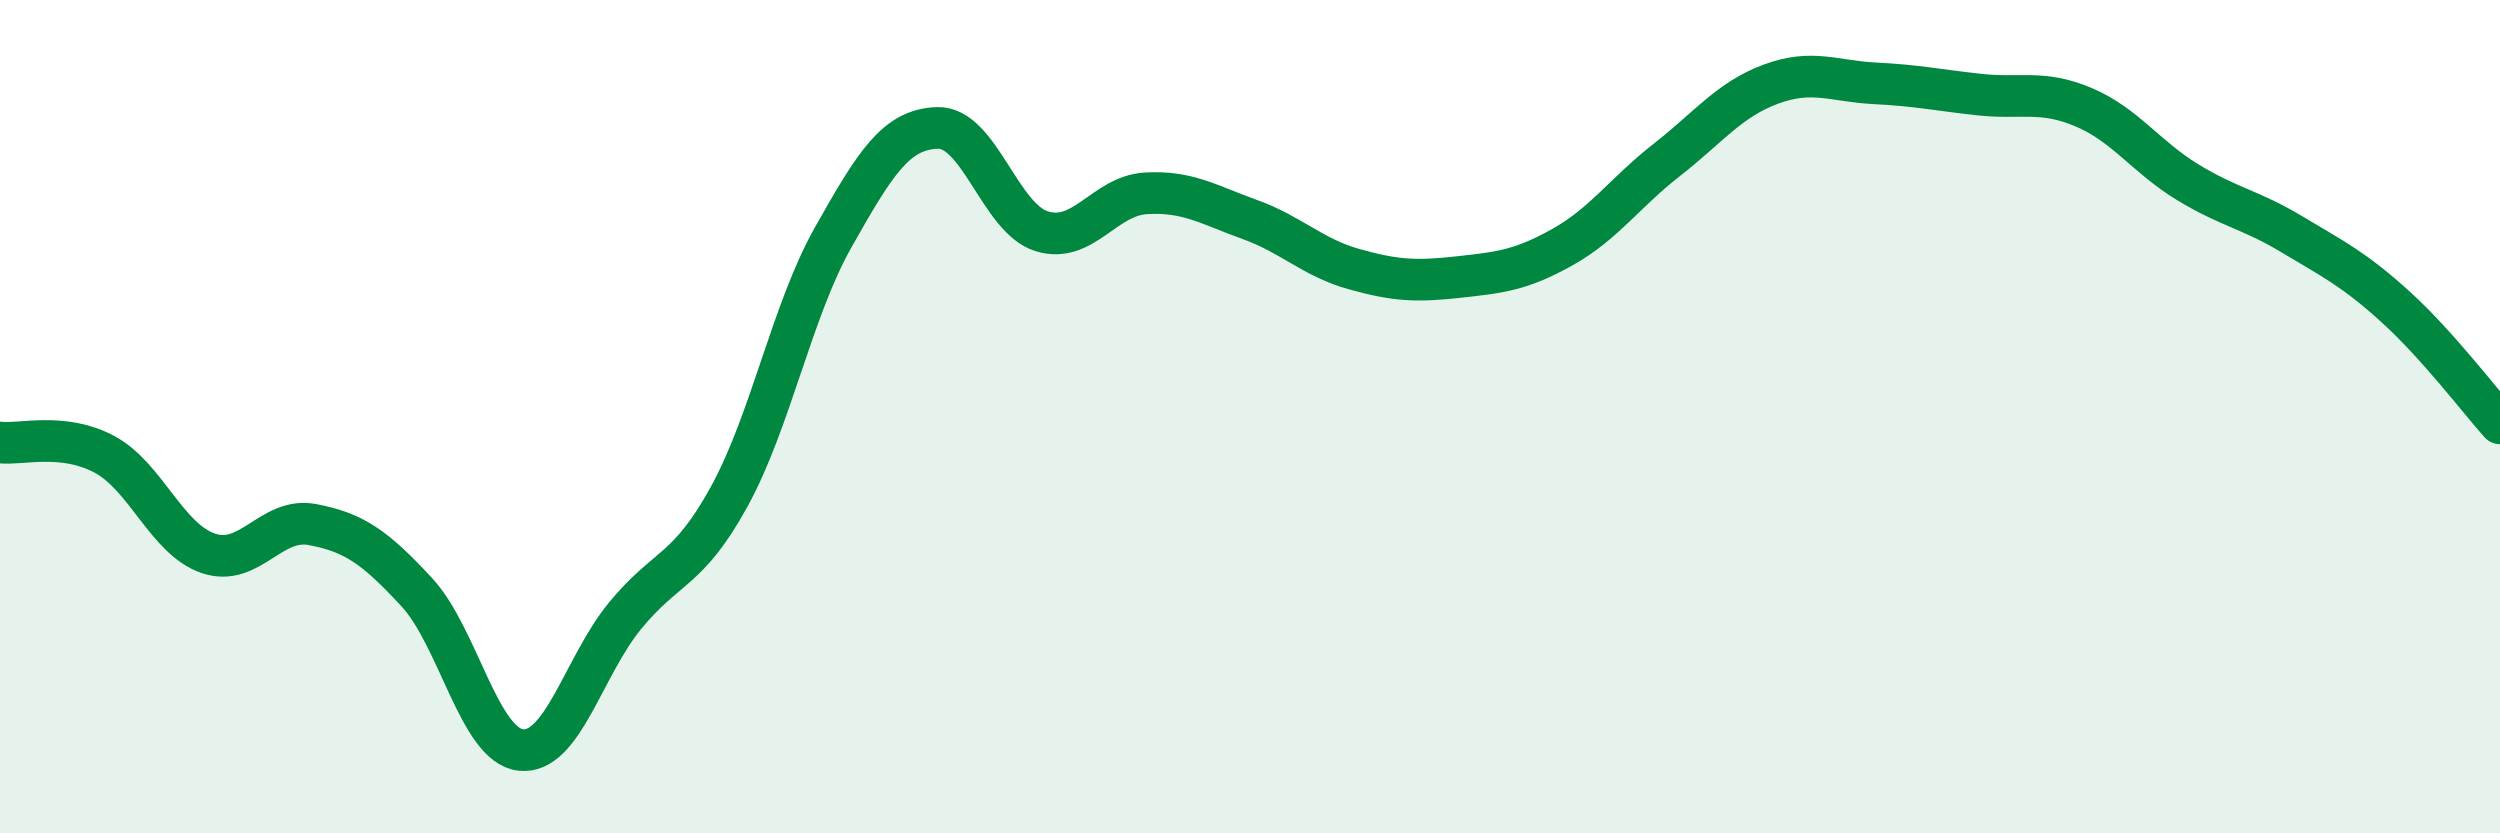
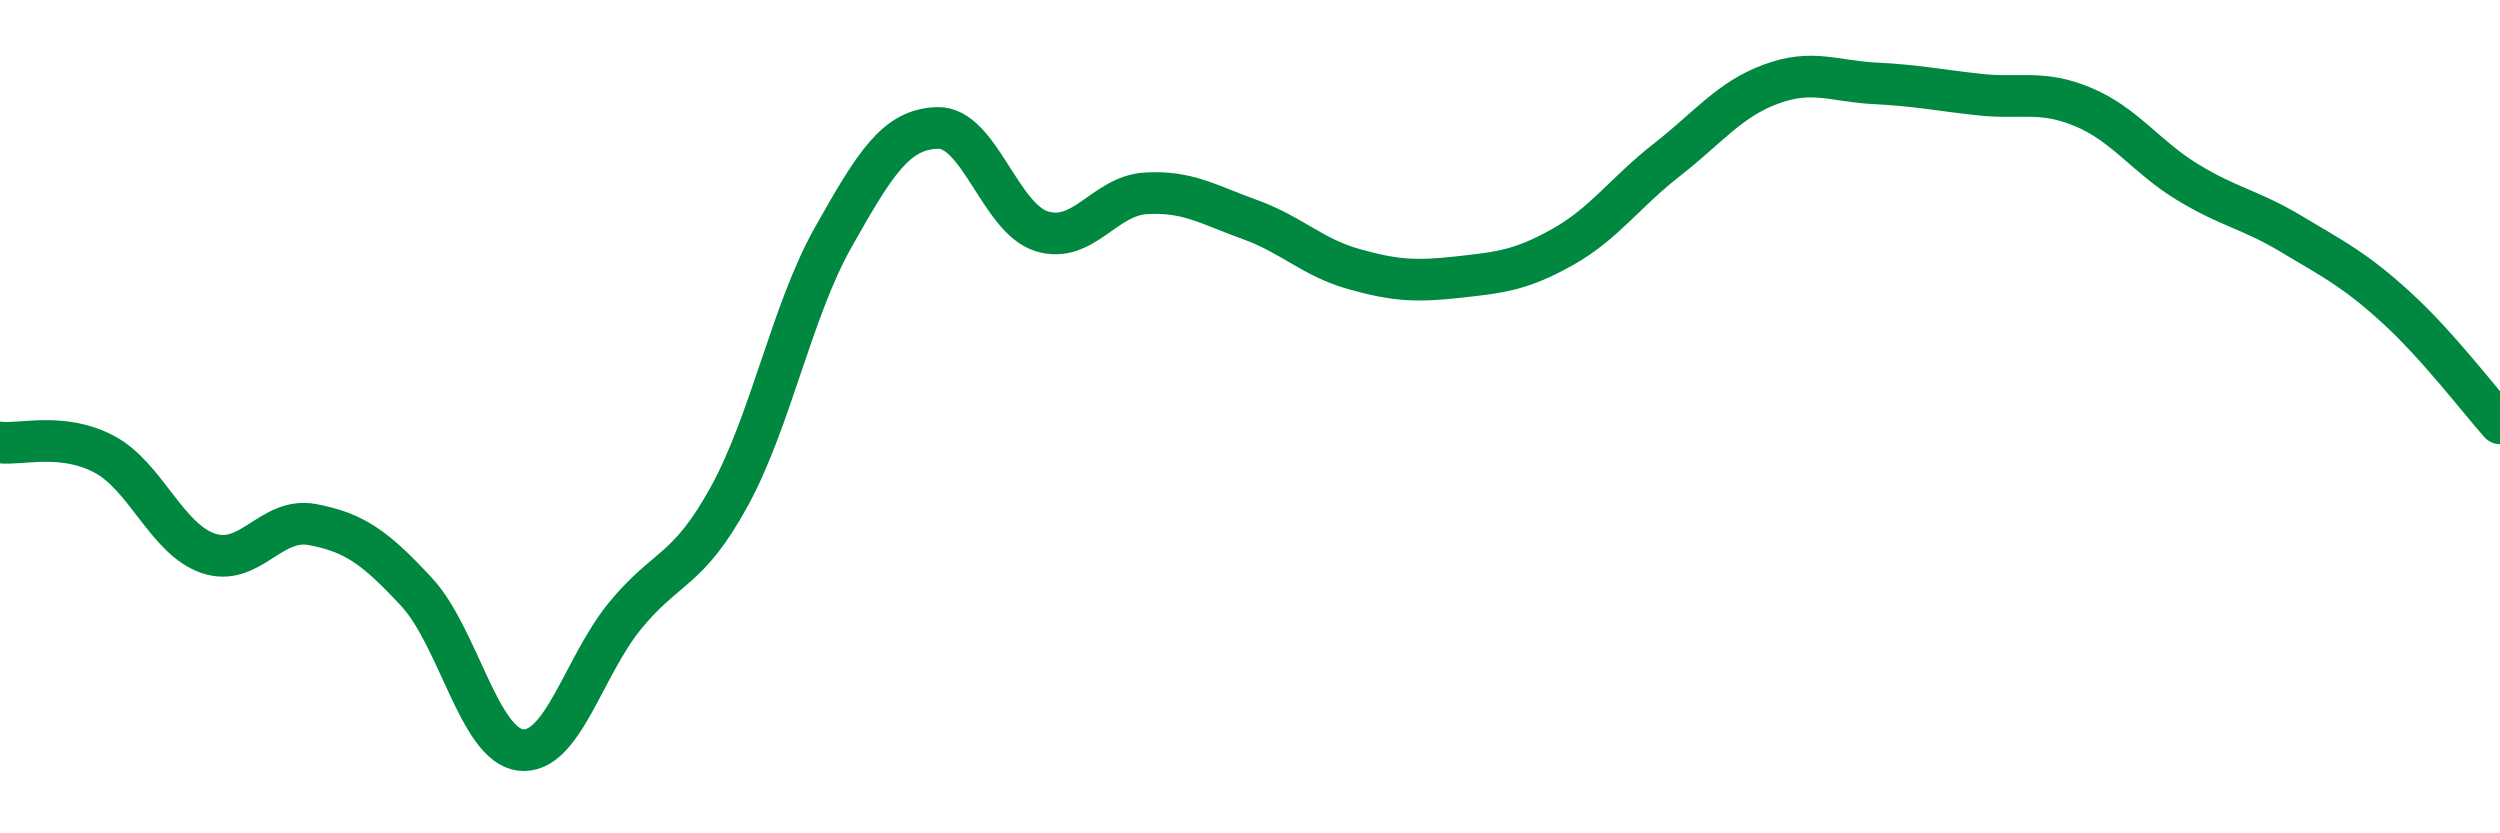
<svg xmlns="http://www.w3.org/2000/svg" width="60" height="20" viewBox="0 0 60 20">
-   <path d="M 0,10.62 C 0.5,10.68 1.5,10.37 2.5,10.9 C 3.5,11.43 4,12.94 5,13.28 C 6,13.62 6.5,12.4 7.5,12.59 C 8.5,12.78 9,13.13 10,14.21 C 11,15.29 11.5,17.89 12.5,18 C 13.5,18.11 14,16 15,14.78 C 16,13.56 16.5,13.74 17.5,11.92 C 18.5,10.1 19,7.46 20,5.69 C 21,3.92 21.5,3.1 22.5,3.07 C 23.5,3.04 24,5.24 25,5.55 C 26,5.86 26.5,4.7 27.5,4.64 C 28.5,4.58 29,4.91 30,5.27 C 31,5.63 31.5,6.18 32.5,6.46 C 33.5,6.74 34,6.76 35,6.65 C 36,6.54 36.5,6.49 37.5,5.93 C 38.5,5.37 39,4.62 40,3.84 C 41,3.06 41.5,2.39 42.5,2.02 C 43.5,1.65 44,1.95 45,2 C 46,2.05 46.5,2.16 47.5,2.27 C 48.5,2.38 49,2.15 50,2.57 C 51,2.99 51.5,3.76 52.5,4.37 C 53.5,4.98 54,5.02 55,5.62 C 56,6.22 56.5,6.46 57.5,7.37 C 58.5,8.28 59.5,9.6 60,10.16L60 20L0 20Z" fill="#008740" opacity="0.1" stroke-linecap="round" stroke-linejoin="round" />
  <path d="M 0,10.62 C 0.5,10.68 1.5,10.37 2.5,10.9 C 3.5,11.43 4,12.94 5,13.28 C 6,13.62 6.5,12.4 7.5,12.59 C 8.5,12.78 9,13.13 10,14.21 C 11,15.29 11.5,17.89 12.5,18 C 13.5,18.11 14,16 15,14.78 C 16,13.56 16.5,13.74 17.5,11.92 C 18.5,10.1 19,7.46 20,5.69 C 21,3.92 21.5,3.1 22.5,3.07 C 23.5,3.04 24,5.24 25,5.55 C 26,5.86 26.5,4.7 27.5,4.64 C 28.5,4.58 29,4.91 30,5.27 C 31,5.63 31.5,6.18 32.5,6.46 C 33.5,6.74 34,6.76 35,6.65 C 36,6.54 36.5,6.49 37.5,5.93 C 38.5,5.37 39,4.62 40,3.84 C 41,3.06 41.5,2.39 42.5,2.02 C 43.5,1.65 44,1.95 45,2 C 46,2.05 46.5,2.16 47.5,2.27 C 48.5,2.38 49,2.15 50,2.57 C 51,2.99 51.5,3.76 52.5,4.37 C 53.5,4.98 54,5.02 55,5.62 C 56,6.22 56.5,6.46 57.5,7.37 C 58.5,8.28 59.5,9.6 60,10.16" stroke="#008740" stroke-width="1" fill="none" stroke-linecap="round" stroke-linejoin="round" />
</svg>